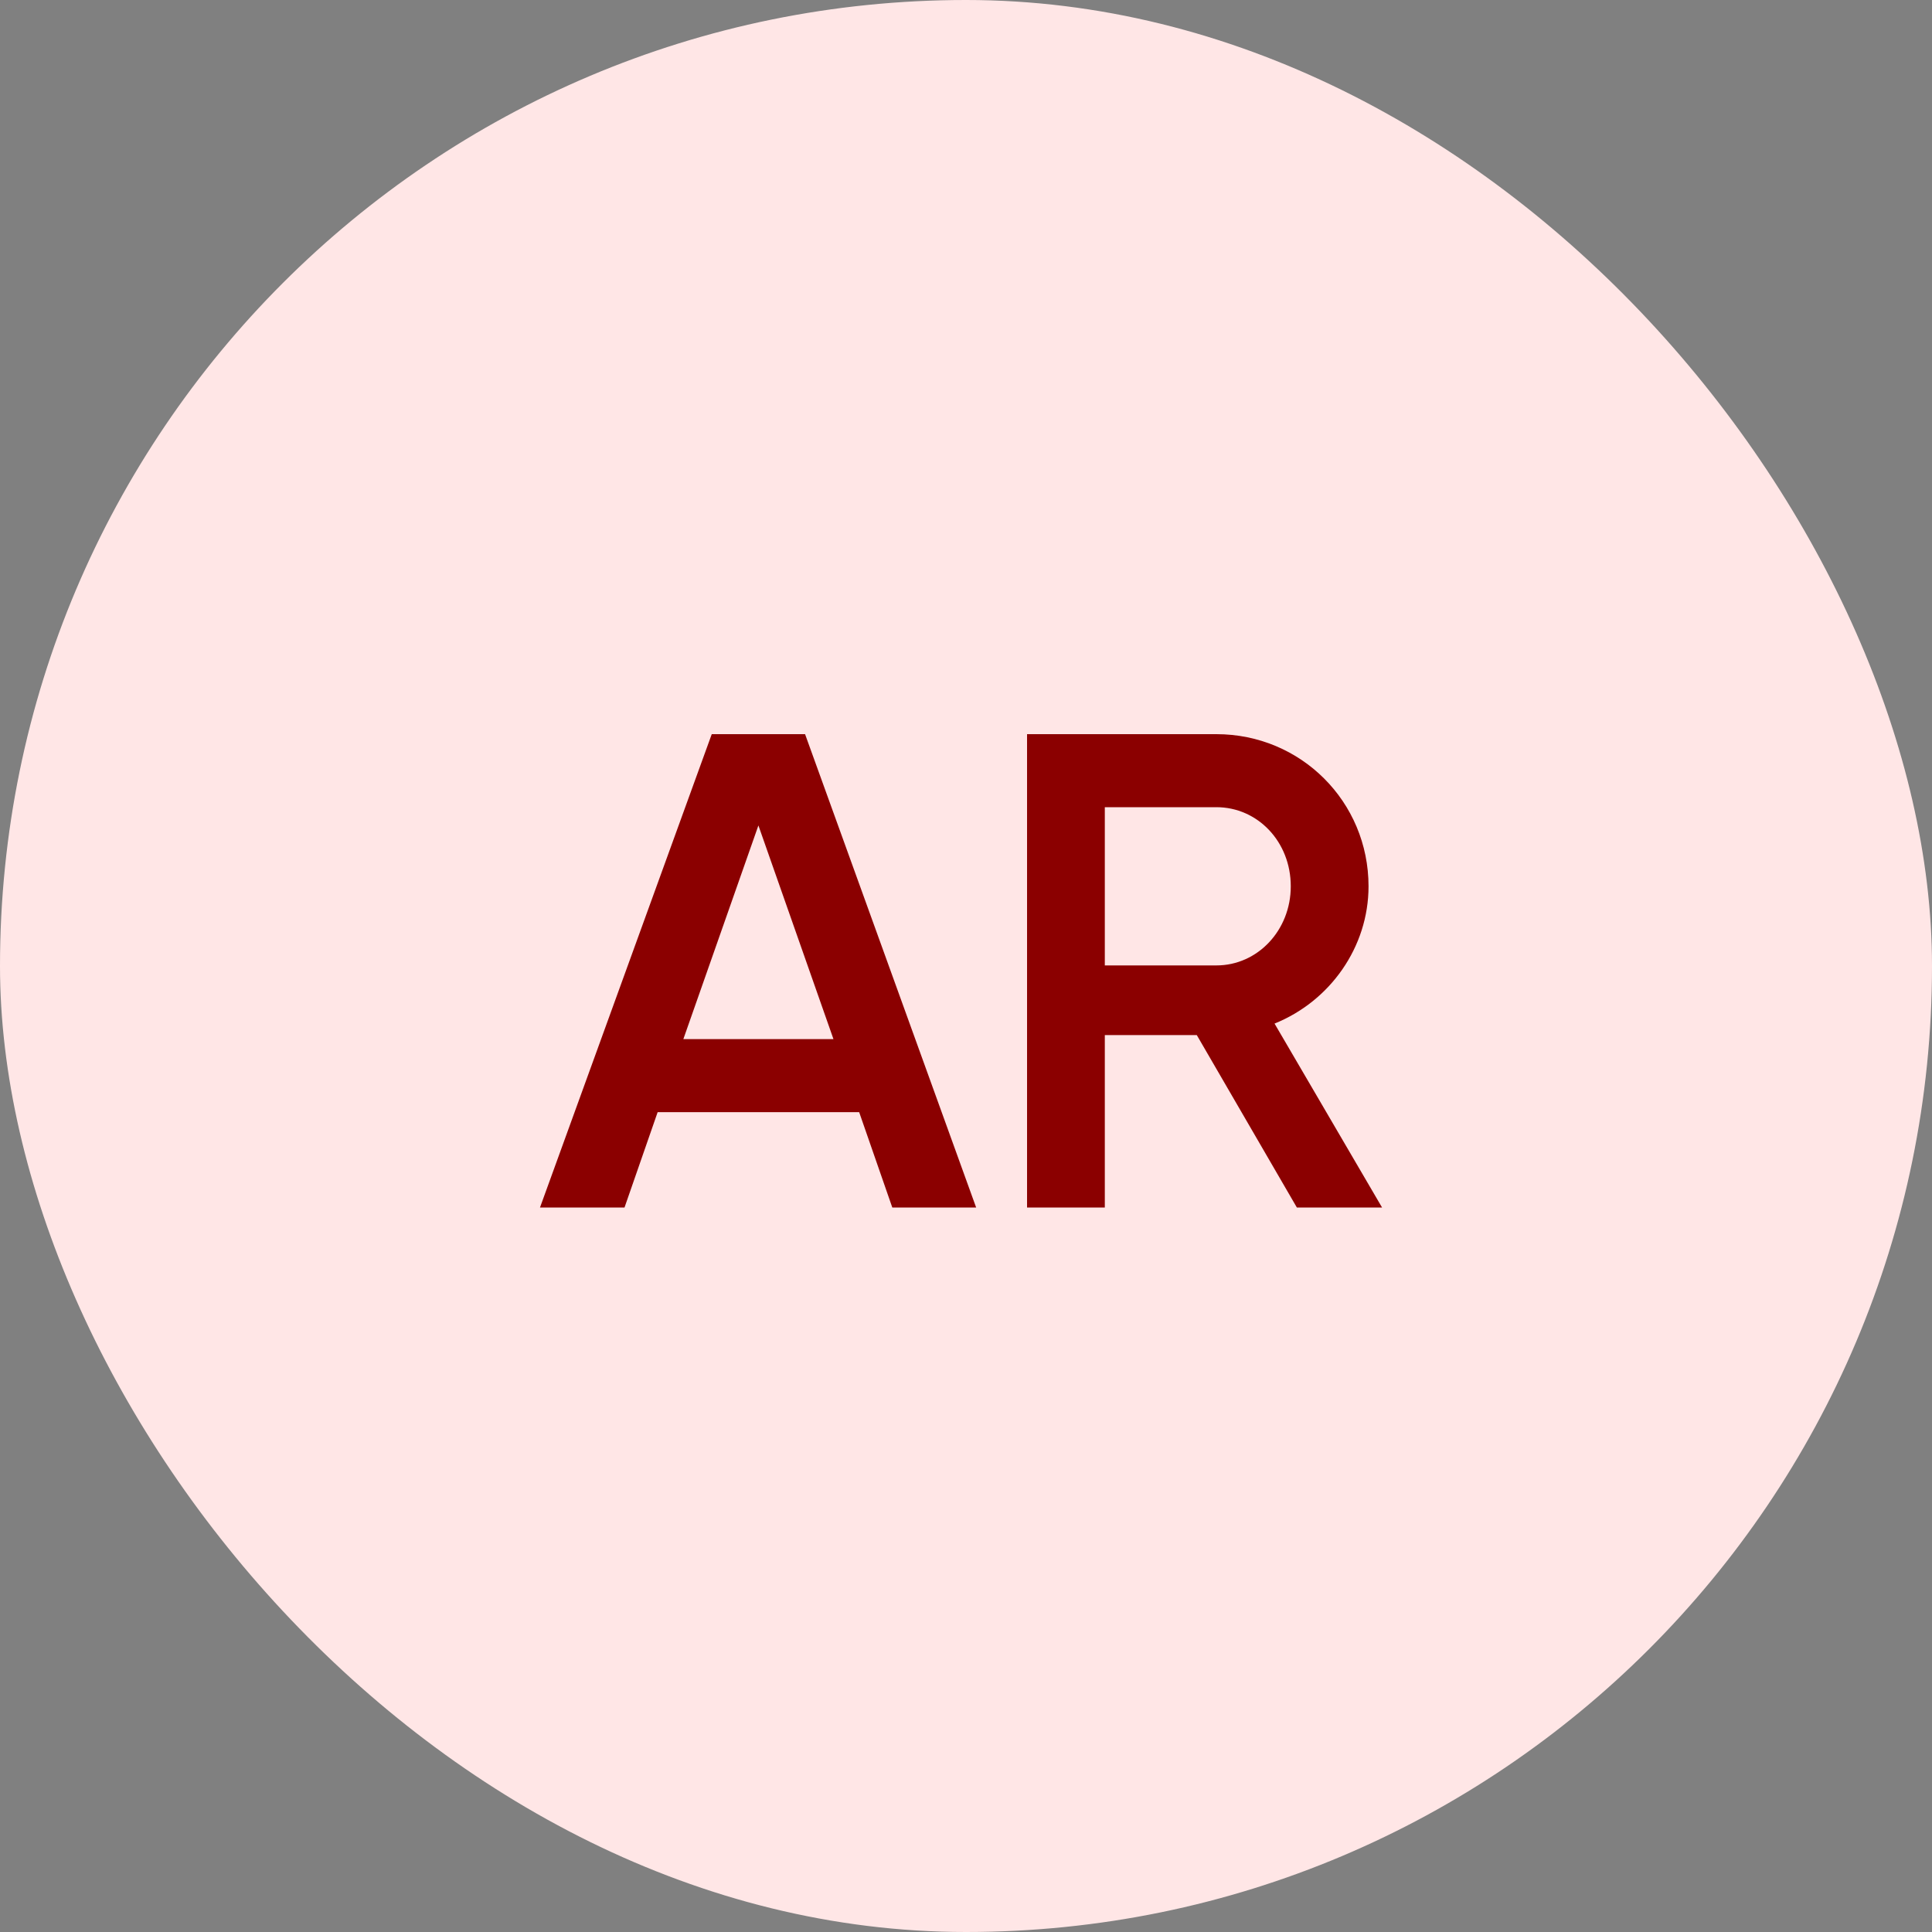
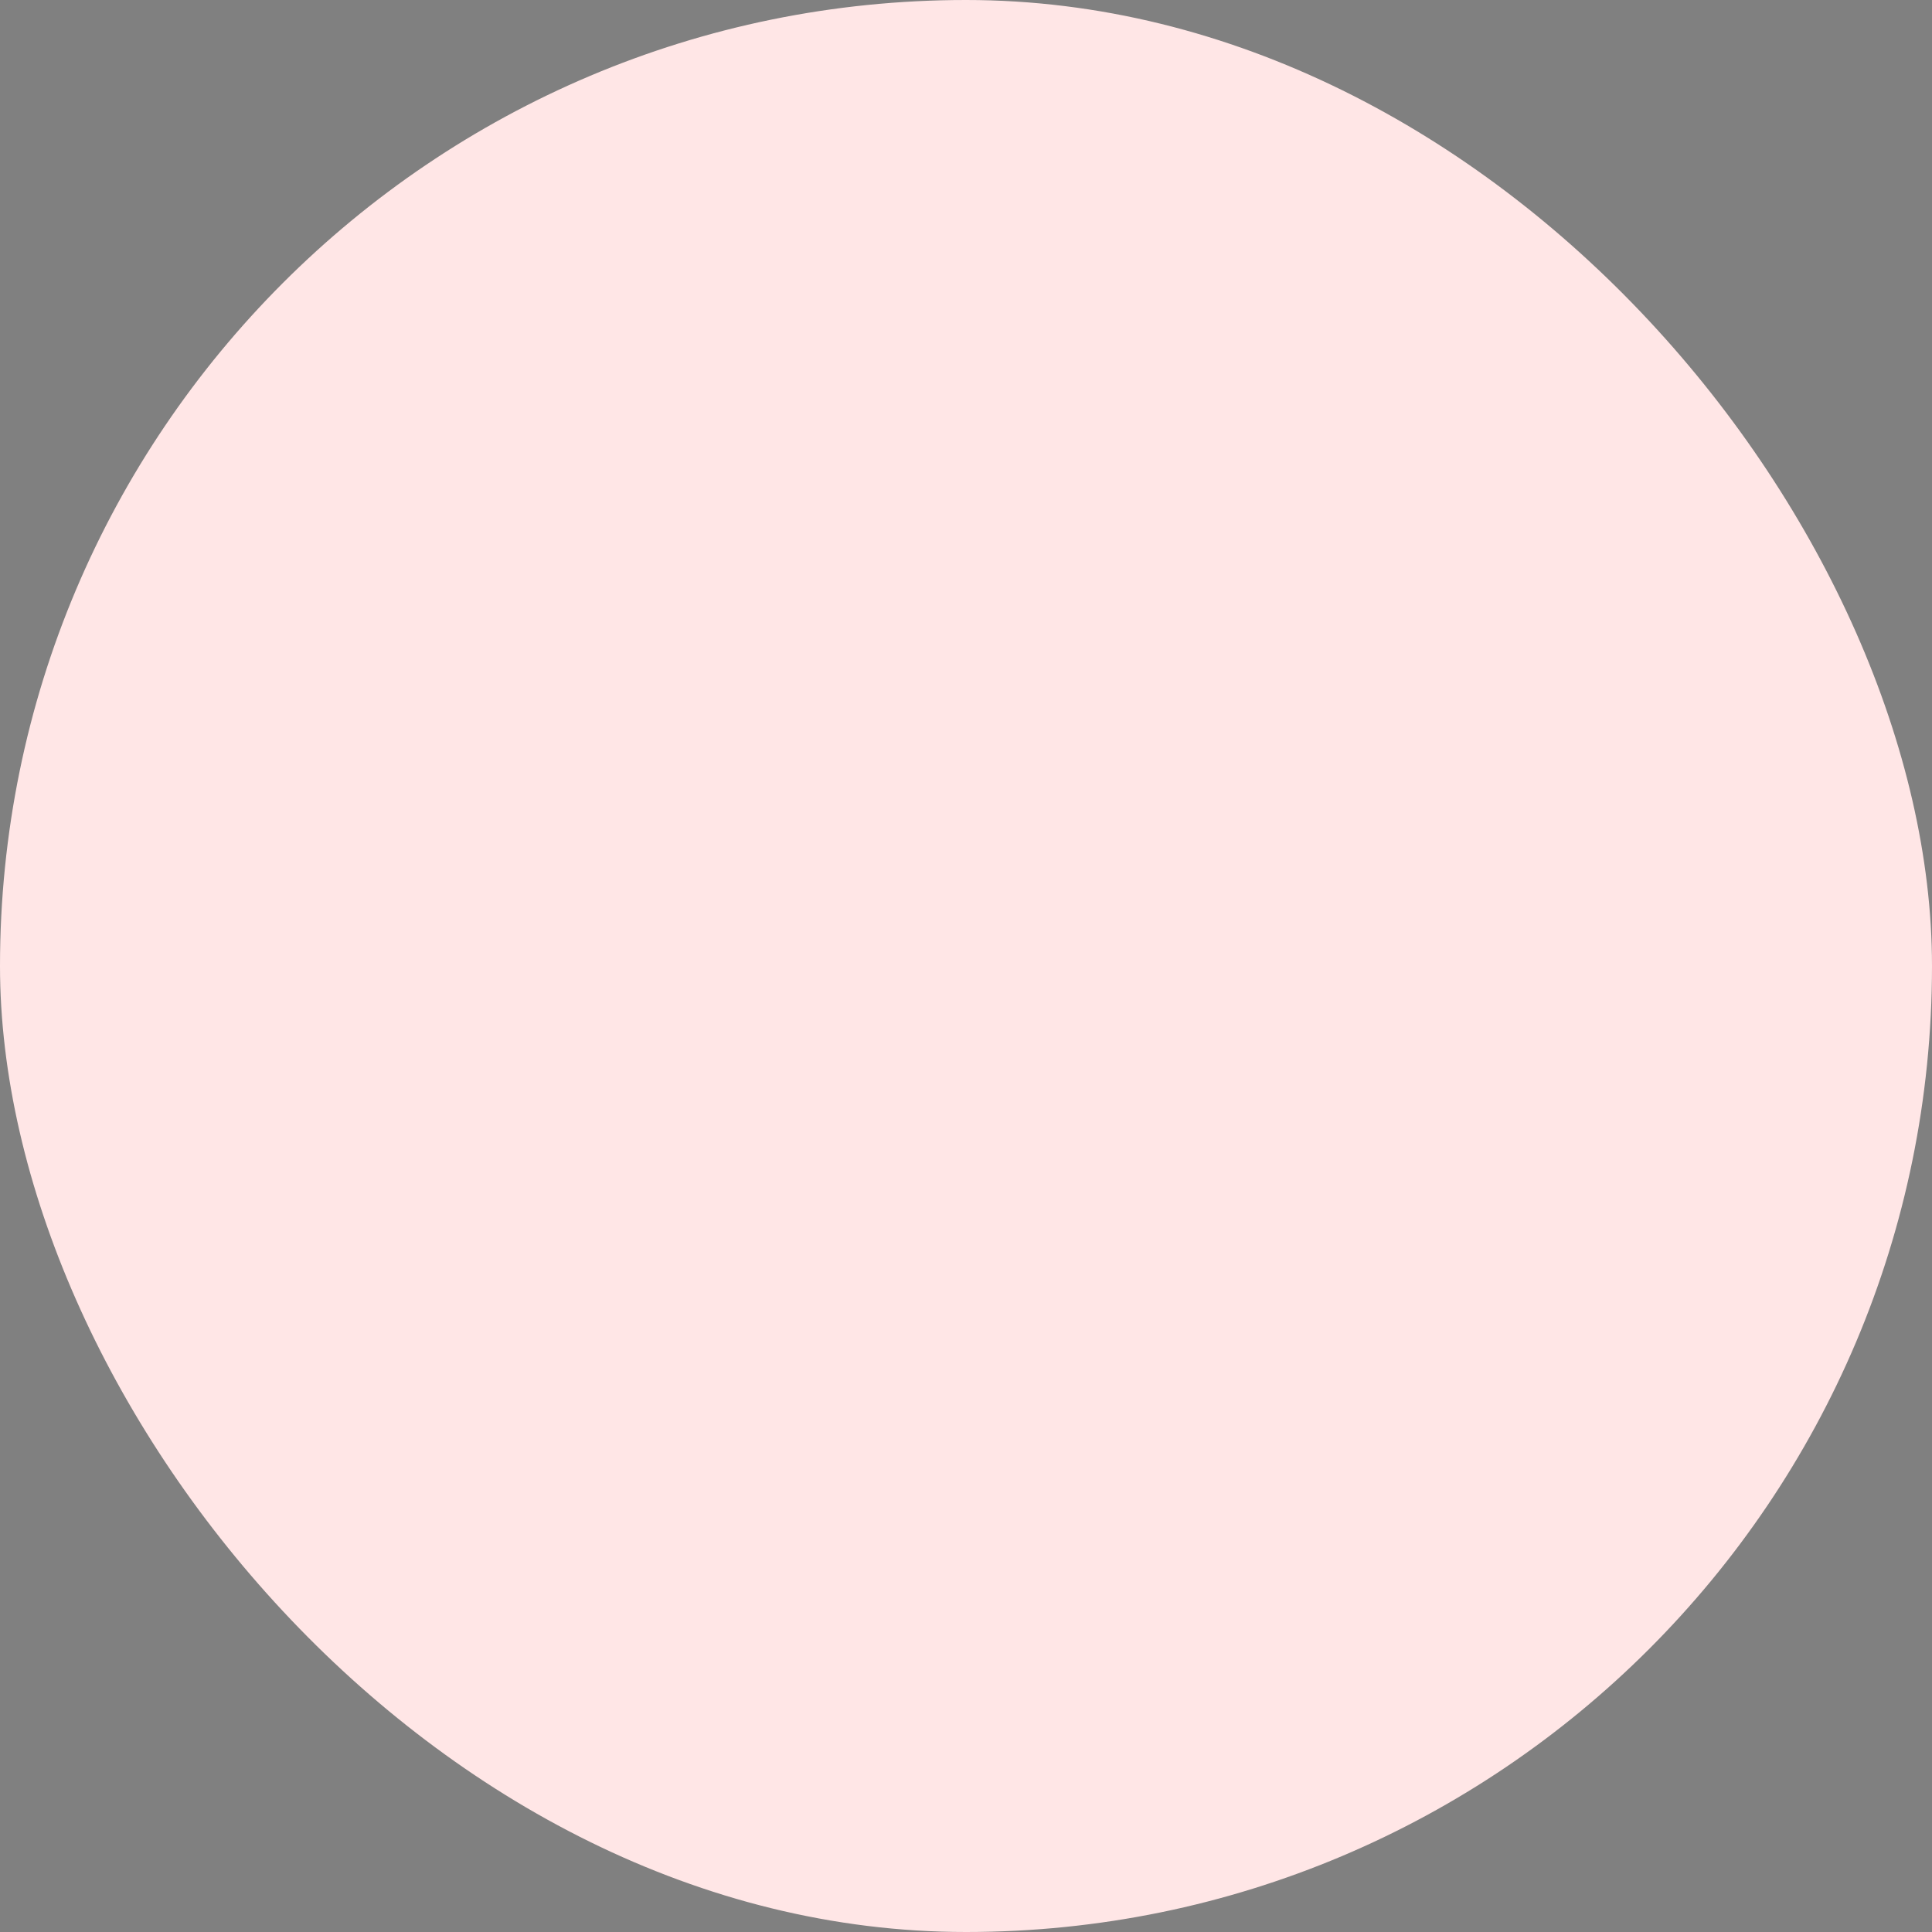
<svg xmlns="http://www.w3.org/2000/svg" width="40" height="40" viewBox="0 0 40 40" fill="none">
  <rect x="0" y="0" width="40" height="40" fill="#808080" stroke="none" />
  <rect width="40" height="40" rx="20" fill="#FFE6E6" />
-   <path d="M18.474 25L17.788 23.026H13.616L12.93 25H11.18L14.736 15.2H16.668L20.21 25H18.474ZM14.148 21.514H17.256L15.702 17.09L14.148 21.514ZM26.85 25L24.778 21.43H22.874V25H21.264V15.2H25.184C26.934 15.2 28.334 16.6 28.334 18.35C28.334 19.61 27.536 20.73 26.388 21.192L28.614 25H26.85ZM22.874 16.712V19.988H25.184C26.038 19.988 26.724 19.26 26.724 18.35C26.724 17.426 26.038 16.712 25.184 16.712H22.874Z" fill="#8B0000" />
</svg>